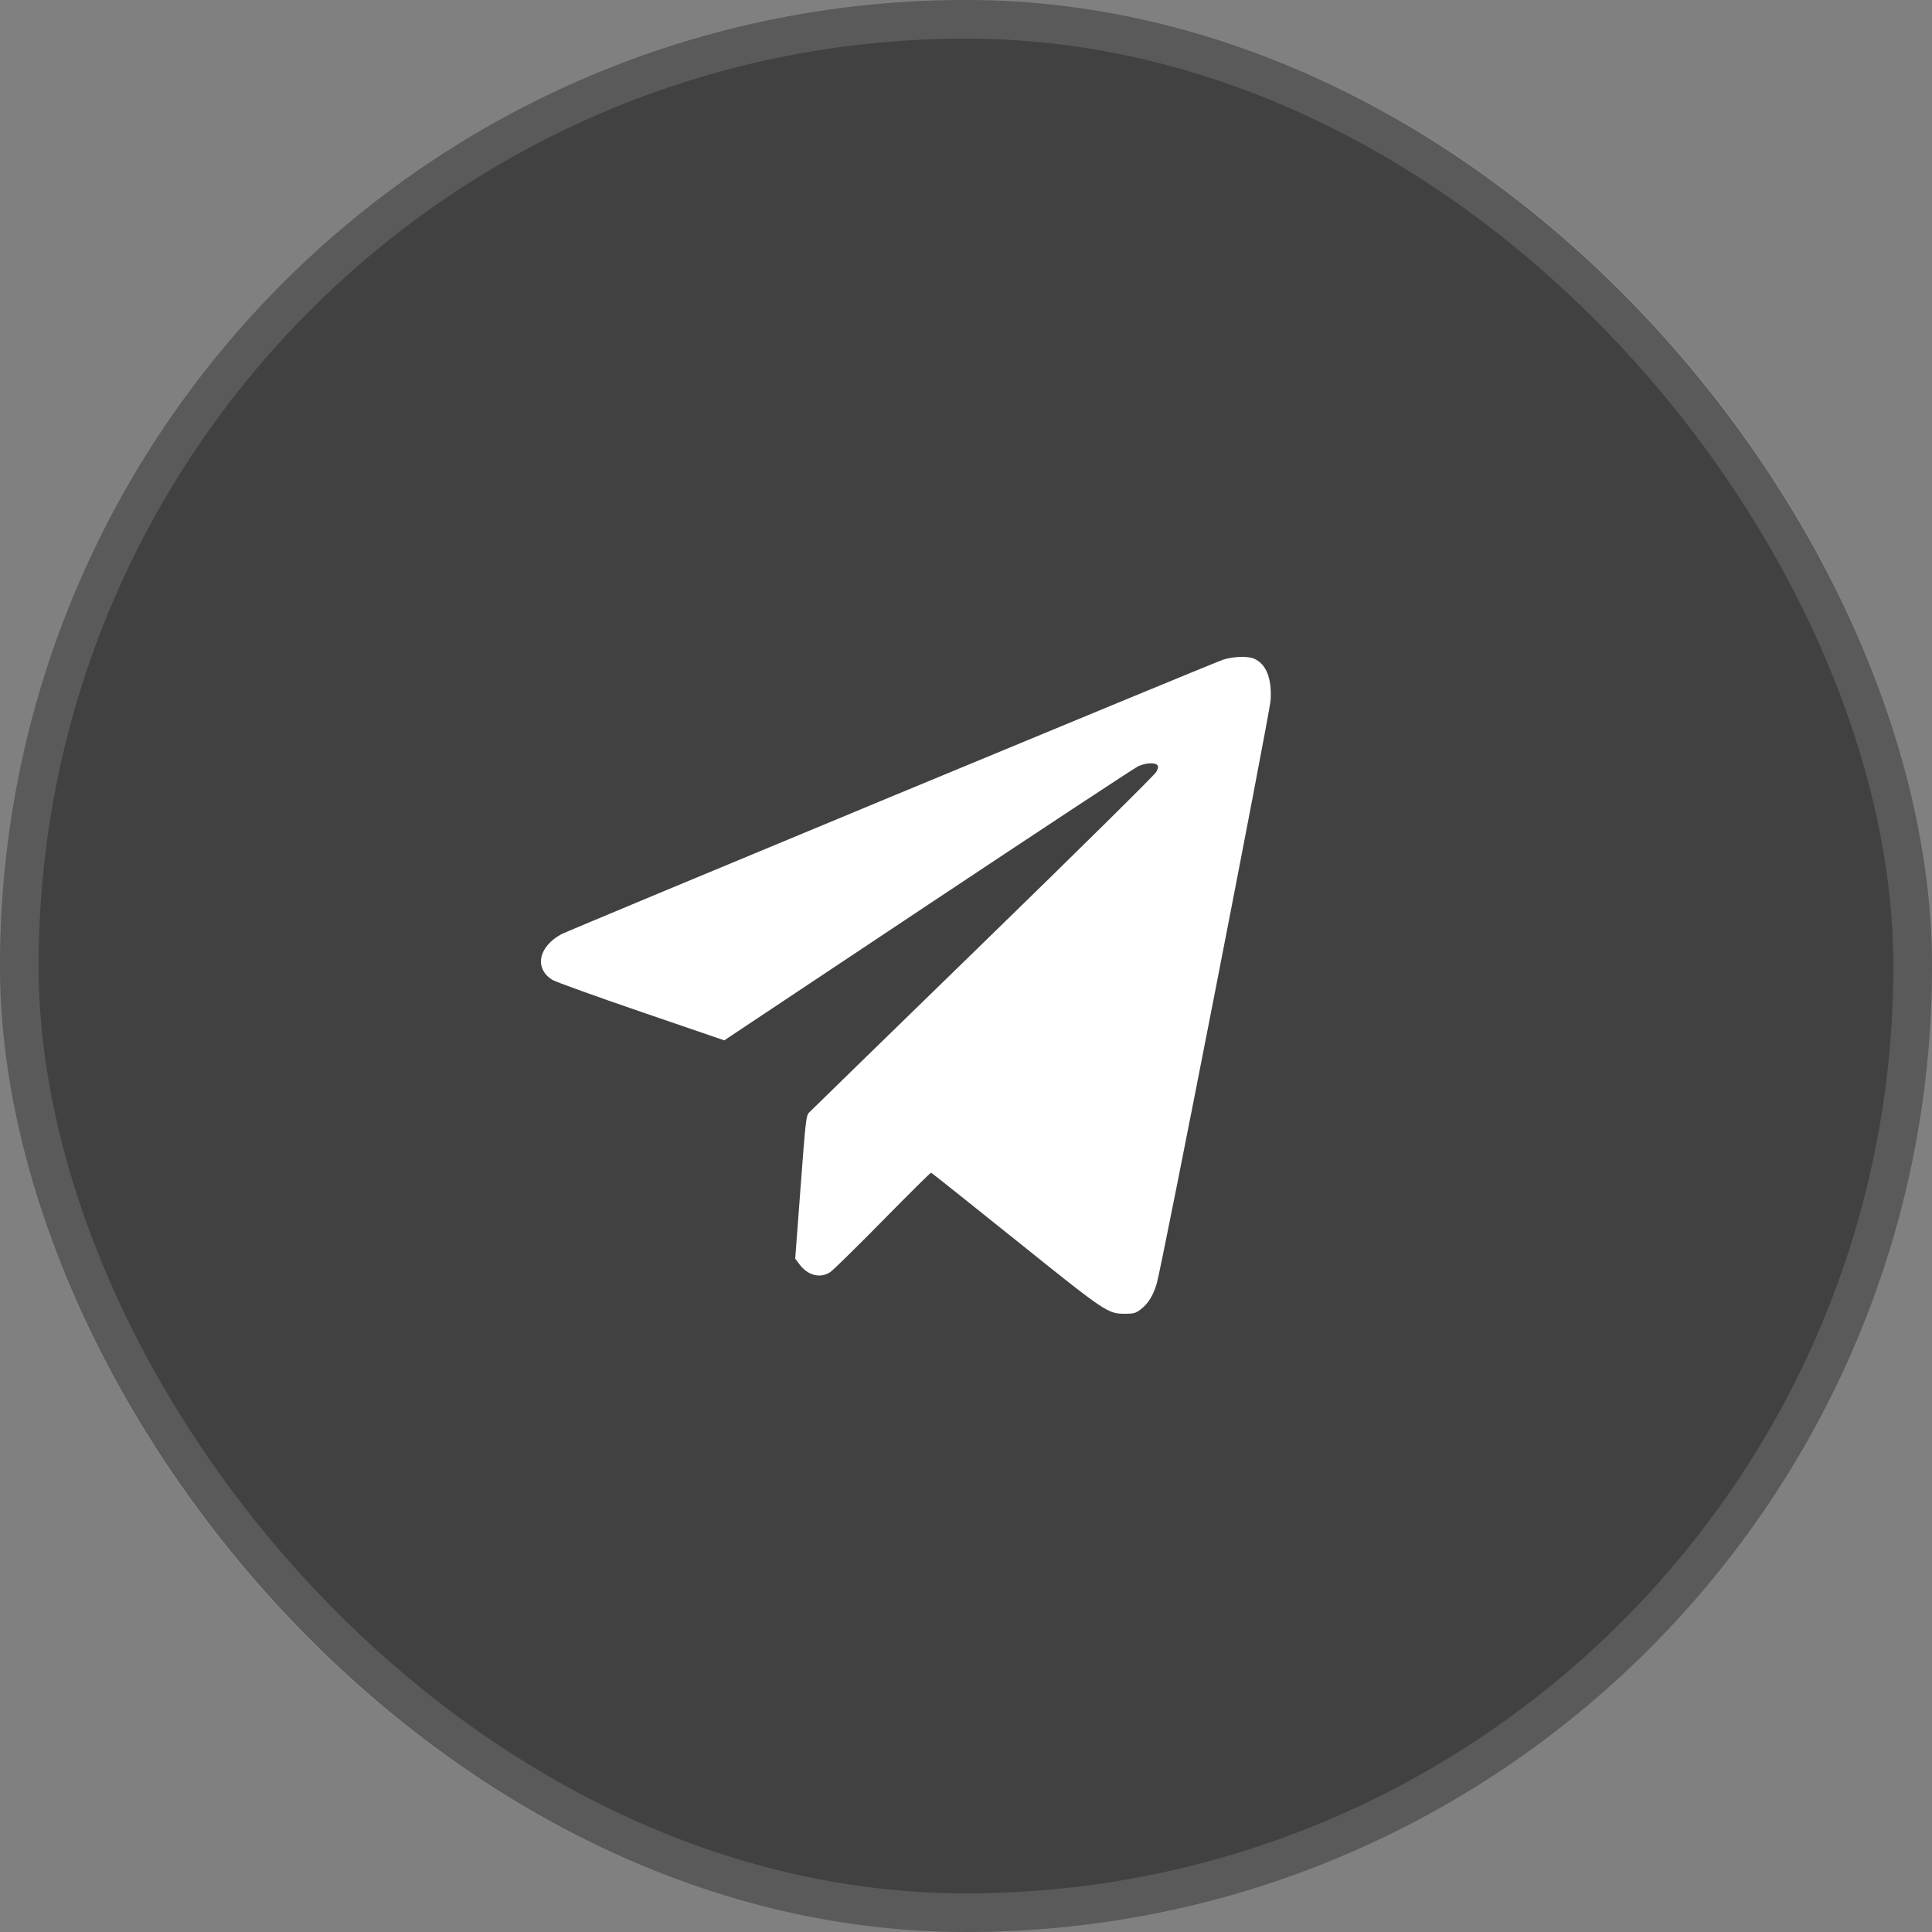
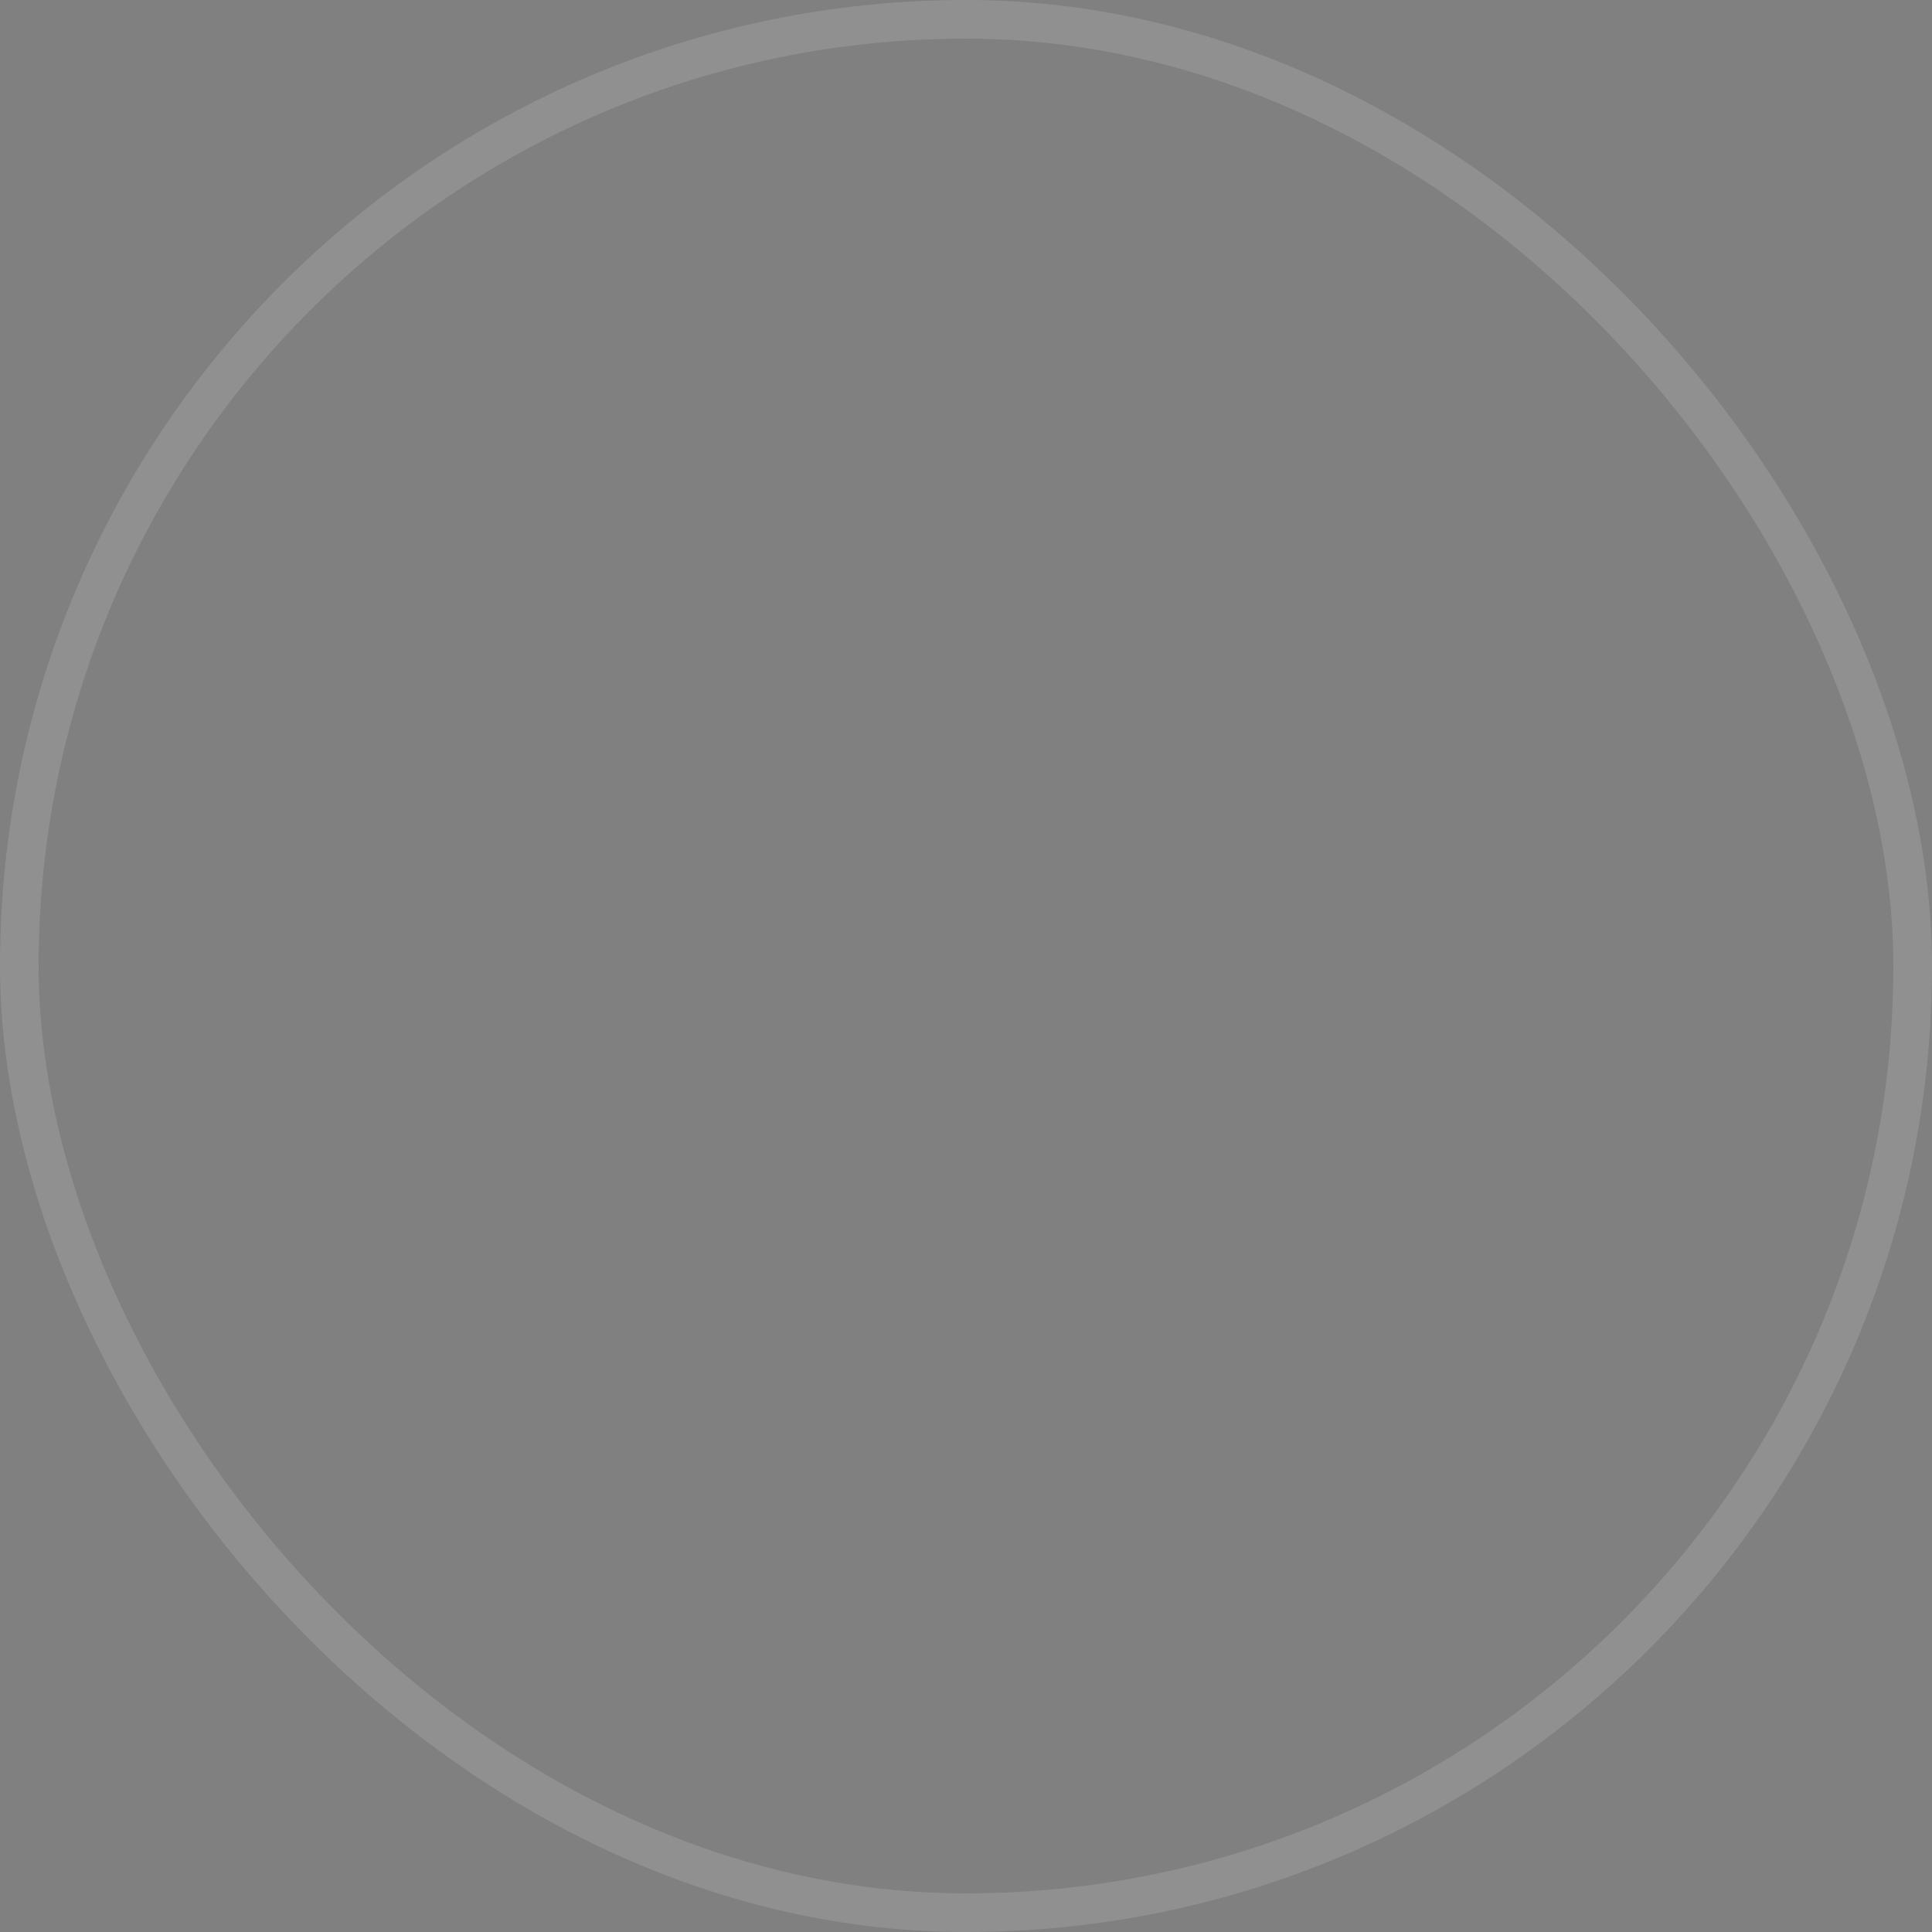
<svg xmlns="http://www.w3.org/2000/svg" width="50" height="50" viewBox="0 0 50 50" fill="none">
  <rect x="0" y="0" width="50" height="50" fill="#808080" stroke="none" />
-   <rect width="50" height="50" rx="25" fill="#404140" />
  <rect x="0.5" y="0.5" width="49" height="49" rx="24.5" stroke="white" stroke-opacity="0.13" />
-   <path fill-rule="evenodd" clip-rule="evenodd" d="M31.657 17.071C31.412 17.148 14.715 24.076 14.527 24.178C13.932 24.501 13.822 25.064 14.294 25.358C14.377 25.41 15.413 25.783 16.595 26.188L18.744 26.924L24.011 23.419C26.908 21.492 29.356 19.879 29.45 19.834C29.64 19.744 29.883 19.727 29.95 19.799C29.984 19.835 29.977 19.878 29.92 19.982C29.88 20.058 27.861 22.052 25.433 24.414C23.006 26.776 20.983 28.746 20.939 28.793C20.862 28.874 20.85 28.977 20.719 30.726L20.58 32.573L20.692 32.723C20.907 33.012 21.229 33.092 21.487 32.922C21.561 32.873 22.172 32.273 22.846 31.588C23.519 30.903 24.082 30.345 24.097 30.349C24.111 30.352 25.095 31.136 26.284 32.09C28.637 33.98 28.666 34 29.125 34C29.343 34 29.393 33.985 29.527 33.882C29.715 33.736 29.838 33.538 29.934 33.229C30.061 32.817 32.863 18.466 32.884 18.118C32.918 17.561 32.77 17.187 32.462 17.049C32.299 16.976 31.925 16.986 31.657 17.071Z" fill="white" />
</svg>